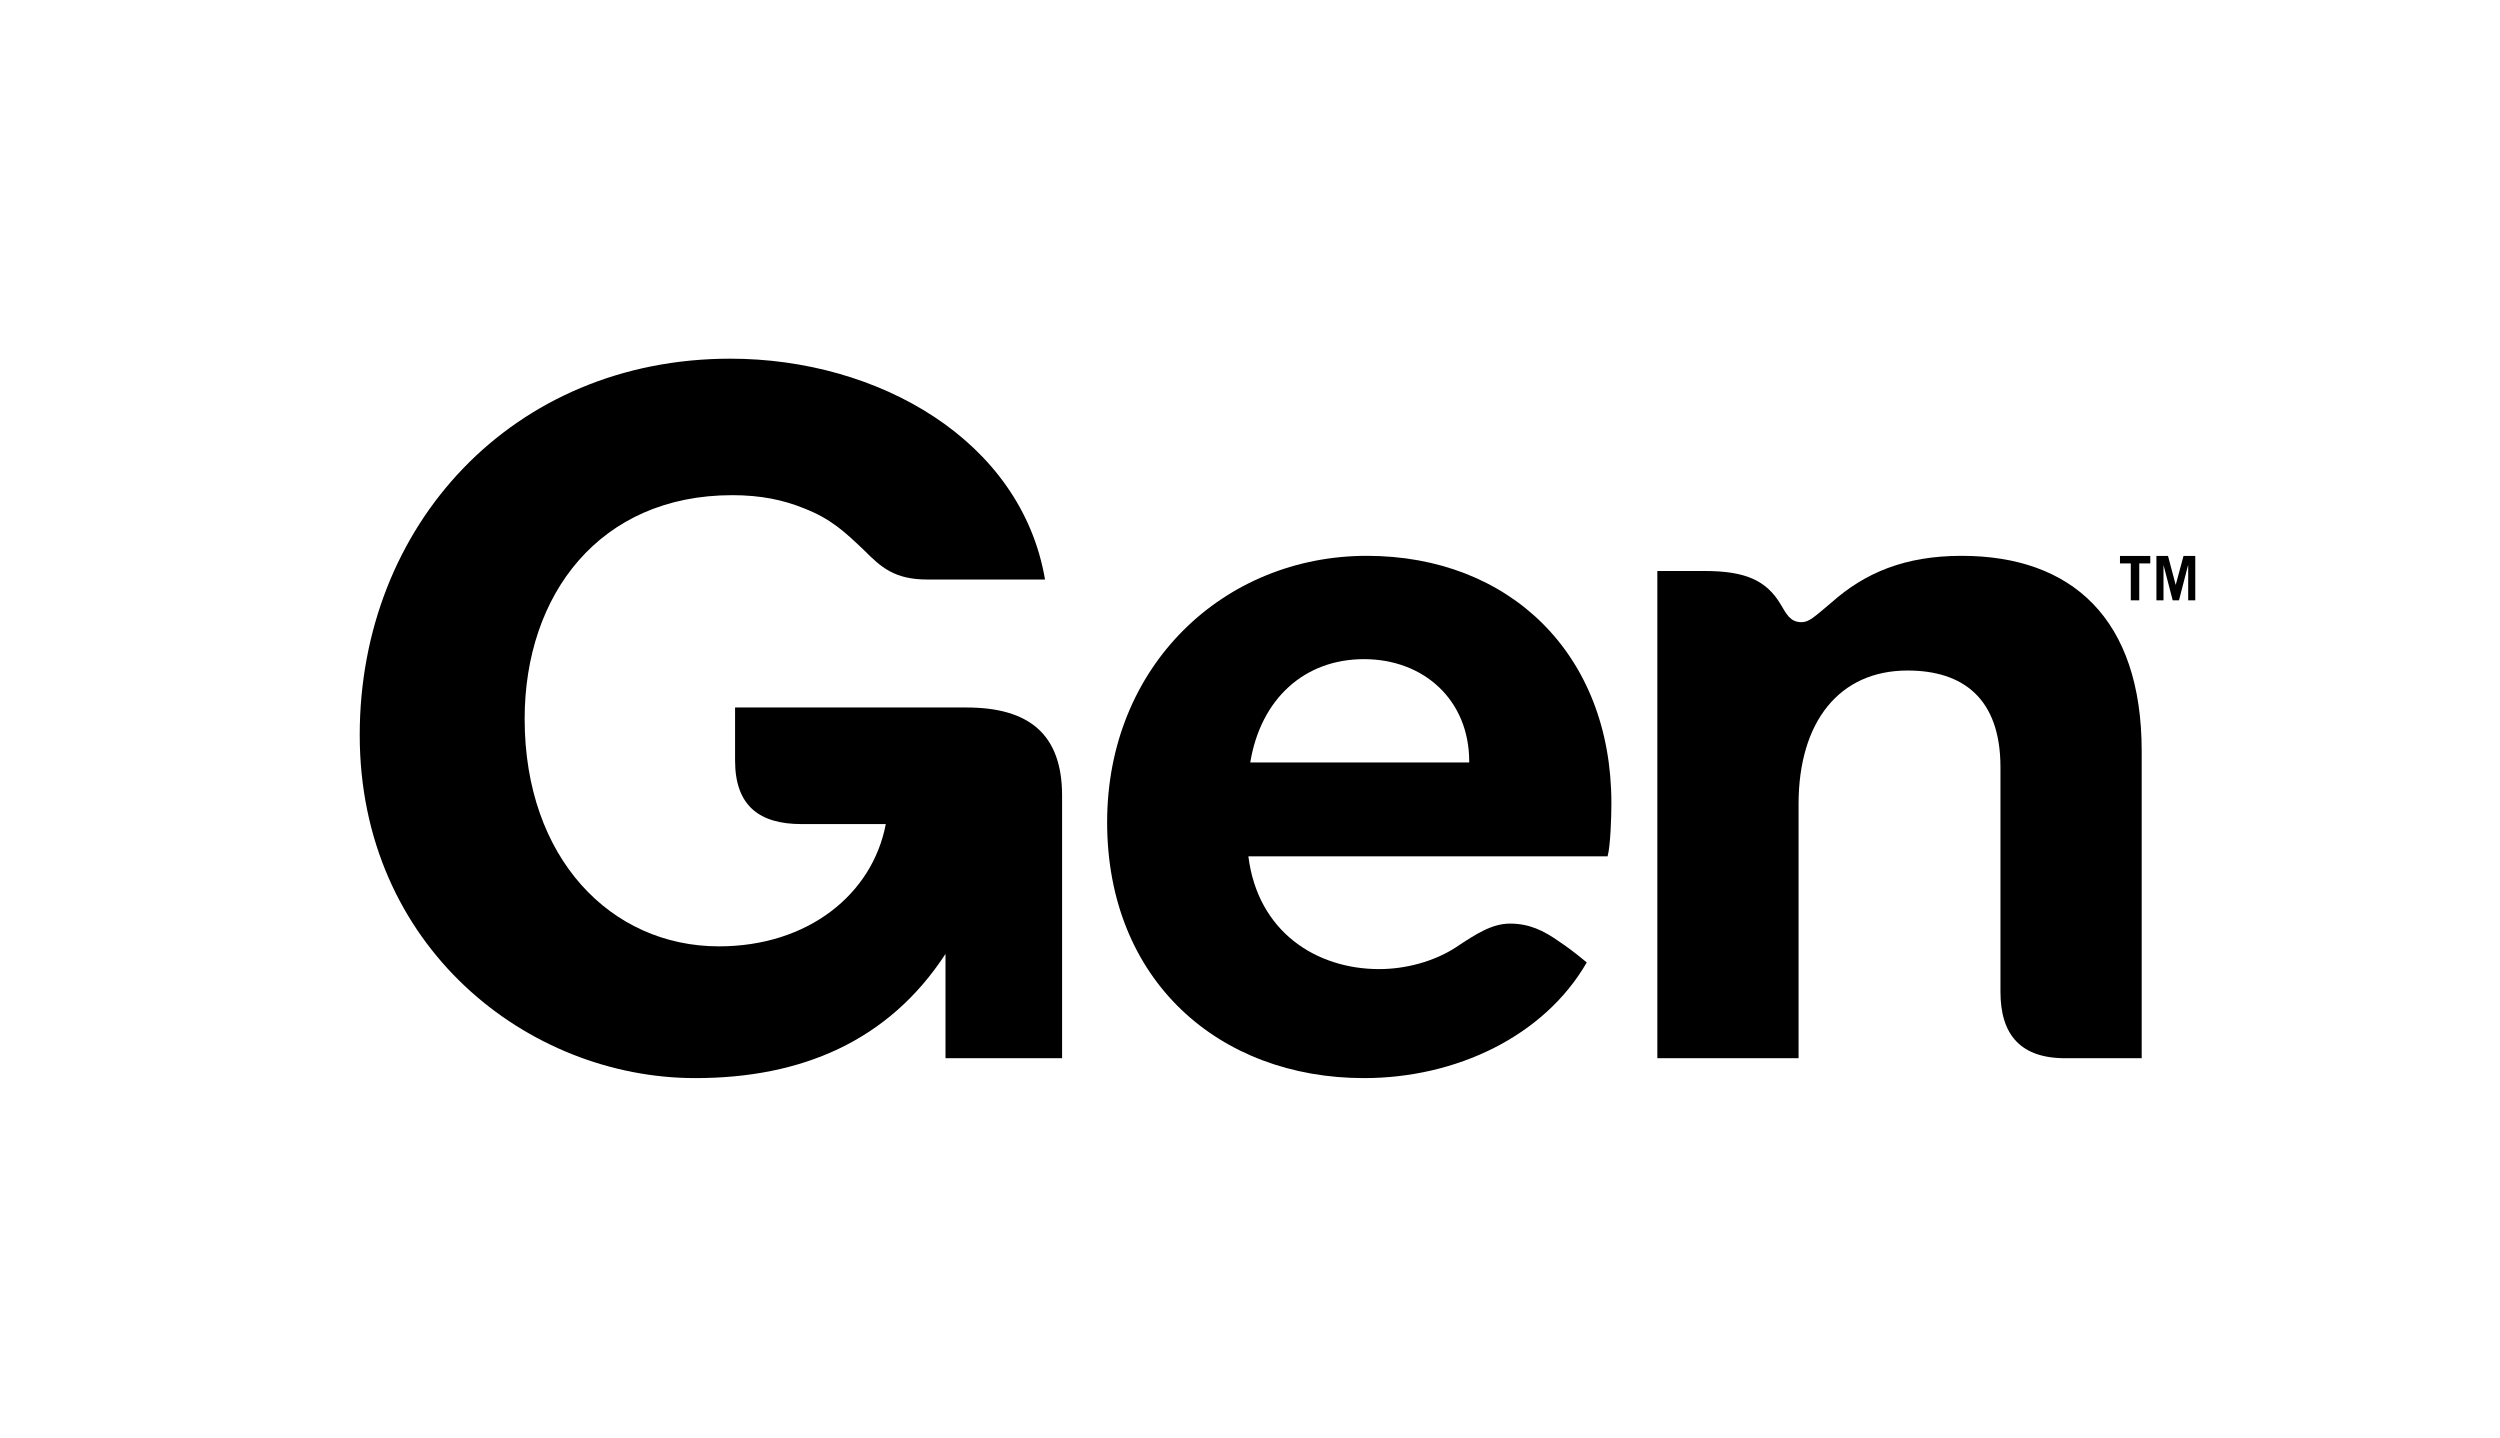
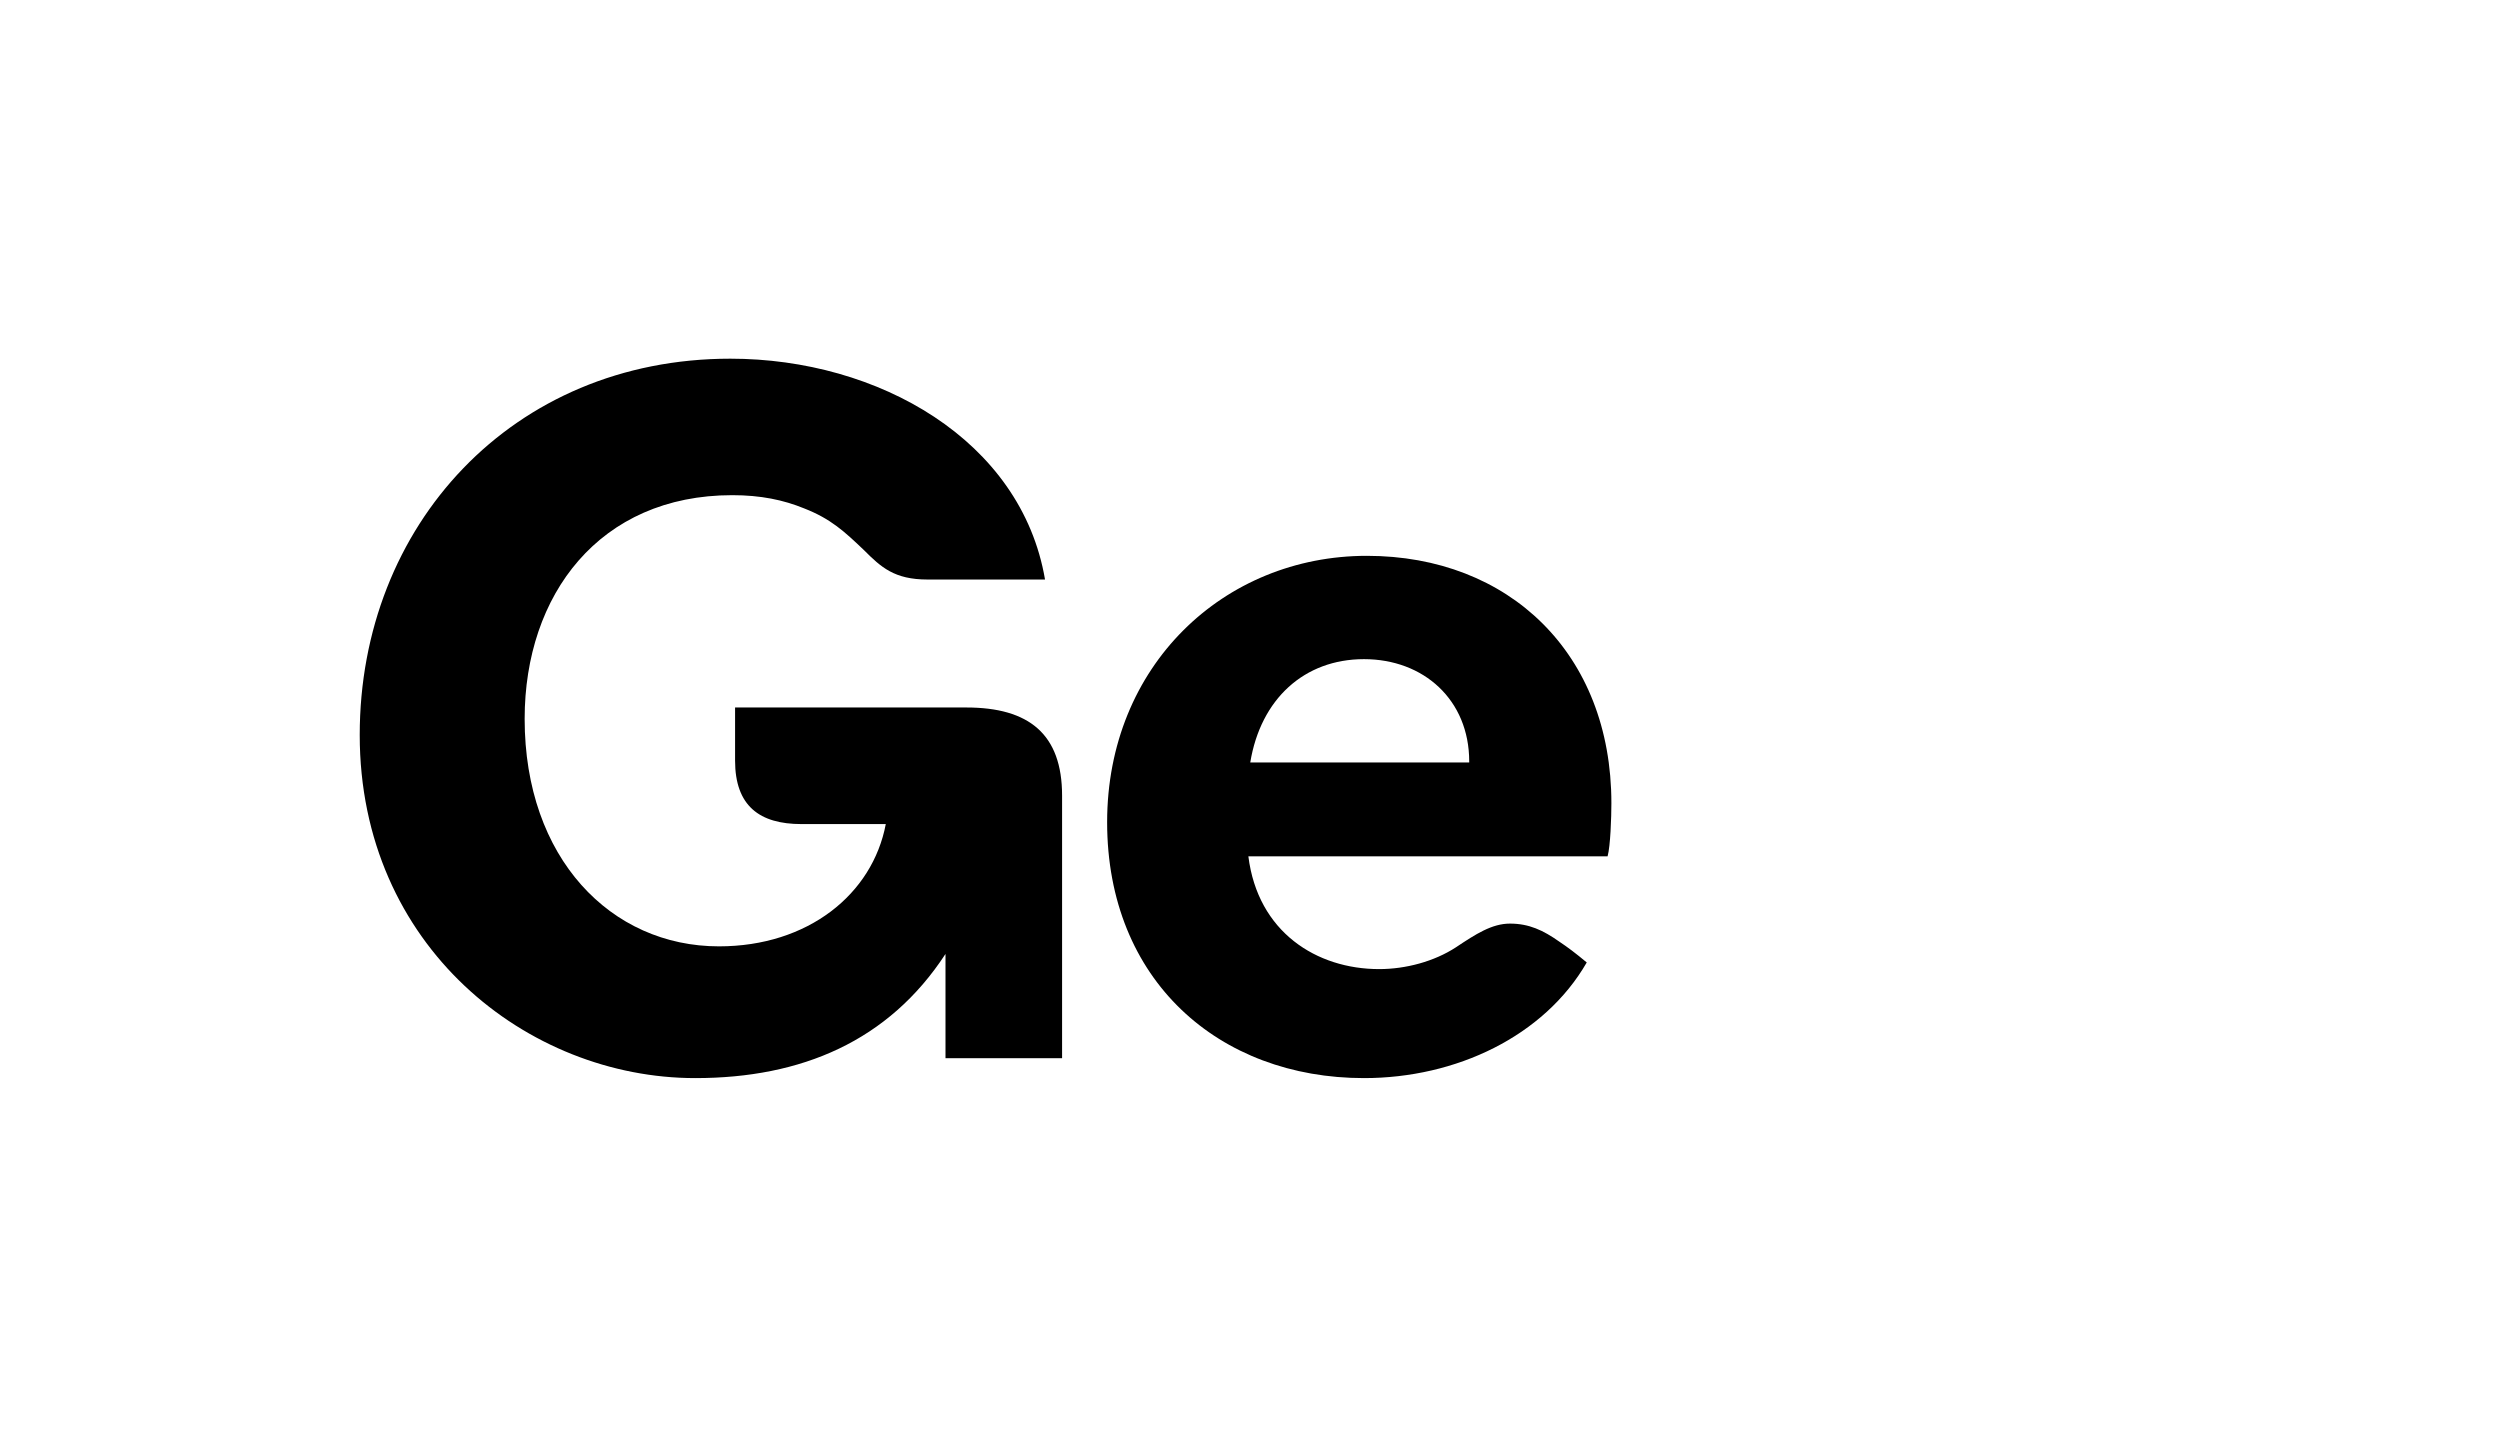
<svg xmlns="http://www.w3.org/2000/svg" width="1657" height="953" viewBox="0 0 1657 953">
  <g id="Logo">
    <g id="Gruppe">
      <g id="g1">
        <g id="g2">
          <g id="g3">
-             <path id="Pfad" fill="#000000" stroke="none" d="M 460.821 714.567 C 531.184 714.567 588.982 690.065 626.677 632.267 L 626.677 701.374 L 668.769 701.374 L 703.95 701.374 L 703.95 527.351 C 703.95 486.515 681.962 468.924 640.498 468.924 L 487.208 468.924 L 487.208 504.106 C 487.208 534.262 503.542 546.198 531.184 546.198 L 587.098 546.198 C 578.302 592.688 535.582 627.241 476.527 627.241 C 404.908 627.241 347.738 568.815 347.738 476.464 C 347.738 394.164 397.369 328.199 485.323 328.199 C 504.17 328.199 519.248 331.34 533.069 336.994 C 550.66 343.905 559.455 352.072 572.648 364.637 C 583.956 375.945 592.752 384.112 614.74 384.112 L 692.642 384.112 C 676.936 291.761 582.072 237.732 484.066 237.732 C 339.571 237.732 238.424 348.302 238.424 487.144 C 238.424 627.241 349.623 714.567 460.821 714.567 L 460.821 714.567 Z" />
+             <path id="Pfad" fill="#000000" stroke="none" d="M 460.821 714.567 C 531.184 714.567 588.982 690.065 626.677 632.267 L 626.677 701.374 L 703.95 701.374 L 703.95 527.351 C 703.95 486.515 681.962 468.924 640.498 468.924 L 487.208 468.924 L 487.208 504.106 C 487.208 534.262 503.542 546.198 531.184 546.198 L 587.098 546.198 C 578.302 592.688 535.582 627.241 476.527 627.241 C 404.908 627.241 347.738 568.815 347.738 476.464 C 347.738 394.164 397.369 328.199 485.323 328.199 C 504.17 328.199 519.248 331.34 533.069 336.994 C 550.66 343.905 559.455 352.072 572.648 364.637 C 583.956 375.945 592.752 384.112 614.74 384.112 L 692.642 384.112 C 676.936 291.761 582.072 237.732 484.066 237.732 C 339.571 237.732 238.424 348.302 238.424 487.144 C 238.424 627.241 349.623 714.567 460.821 714.567 L 460.821 714.567 Z" />
            <path id="path1" fill="#000000" stroke="none" d="M 1068.03 532.377 C 1068.03 433.115 1000.18 368.406 905.944 368.406 C 811.08 368.406 733.807 441.282 733.807 544.941 C 733.807 649.857 807.939 714.566 904.06 714.566 C 964.999 714.566 1023.425 686.924 1051.696 637.921 C 1044.157 631.638 1039.131 627.869 1033.476 624.099 C 1022.796 616.56 1013.373 612.163 1000.808 612.163 C 988.872 612.163 978.191 619.074 964.999 627.869 C 950.549 637.292 931.702 642.318 914.111 642.318 C 872.647 642.318 833.697 617.817 827.415 567.558 L 1065.516 567.558 C 1067.401 560.647 1068.03 541.8 1068.03 532.377 Z M 973.794 505.362 L 828.671 505.362 C 835.582 463.27 864.481 436.884 904.06 436.884 C 943.638 436.884 973.794 463.899 973.794 504.734 L 973.794 505.362 Z" />
          </g>
        </g>
      </g>
-       <path id="path2" fill="#000000" stroke="none" d="M 1098.483 701.373 L 1192.091 701.373 L 1192.091 533.005 C 1192.091 478.348 1219.105 444.424 1264.339 444.424 C 1300.776 444.424 1325.906 462.642 1325.906 508.504 L 1325.906 657.397 C 1325.906 685.667 1339.099 702.001 1370.511 701.373 L 1419.514 701.373 L 1419.514 497.823 C 1419.514 409.87 1373.024 368.406 1300.148 368.406 C 1262.454 368.406 1236.068 379.715 1214.08 399.19 C 1202.143 409.242 1199.002 412.383 1193.976 412.383 C 1186.437 412.383 1183.924 406.729 1180.155 400.447 C 1170.731 384.741 1156.91 378.458 1129.895 378.458 L 1098.483 378.458 L 1098.483 701.373 L 1098.483 701.373 Z" />
      <g id="g4">
        <g id="g5">
-           <path id="path3" fill="#000000" stroke="none" d="M 1425.202 368.486 L 1425.202 373.433 L 1417.896 373.433 L 1417.896 397.901 L 1412.285 397.901 L 1412.285 373.433 L 1405.12 373.433 L 1405.12 368.486 L 1425.202 368.486 Z" />
-           <path id="path4" fill="#000000" stroke="none" d="M 1429.276 397.901 L 1429.276 368.485 L 1436.966 368.485 L 1442.055 387.727 L 1447.229 368.485 L 1455.024 368.485 L 1455.024 397.901 L 1450.332 397.901 L 1450.332 374.835 L 1450.181 374.835 L 1444.233 397.901 L 1440.065 397.901 L 1434.061 374.835 L 1433.966 374.835 L 1433.966 397.901 L 1429.276 397.901 Z" />
-         </g>
+           </g>
      </g>
    </g>
  </g>
  <g id="ClearSpace">
    <g id="g6" />
  </g>
</svg>